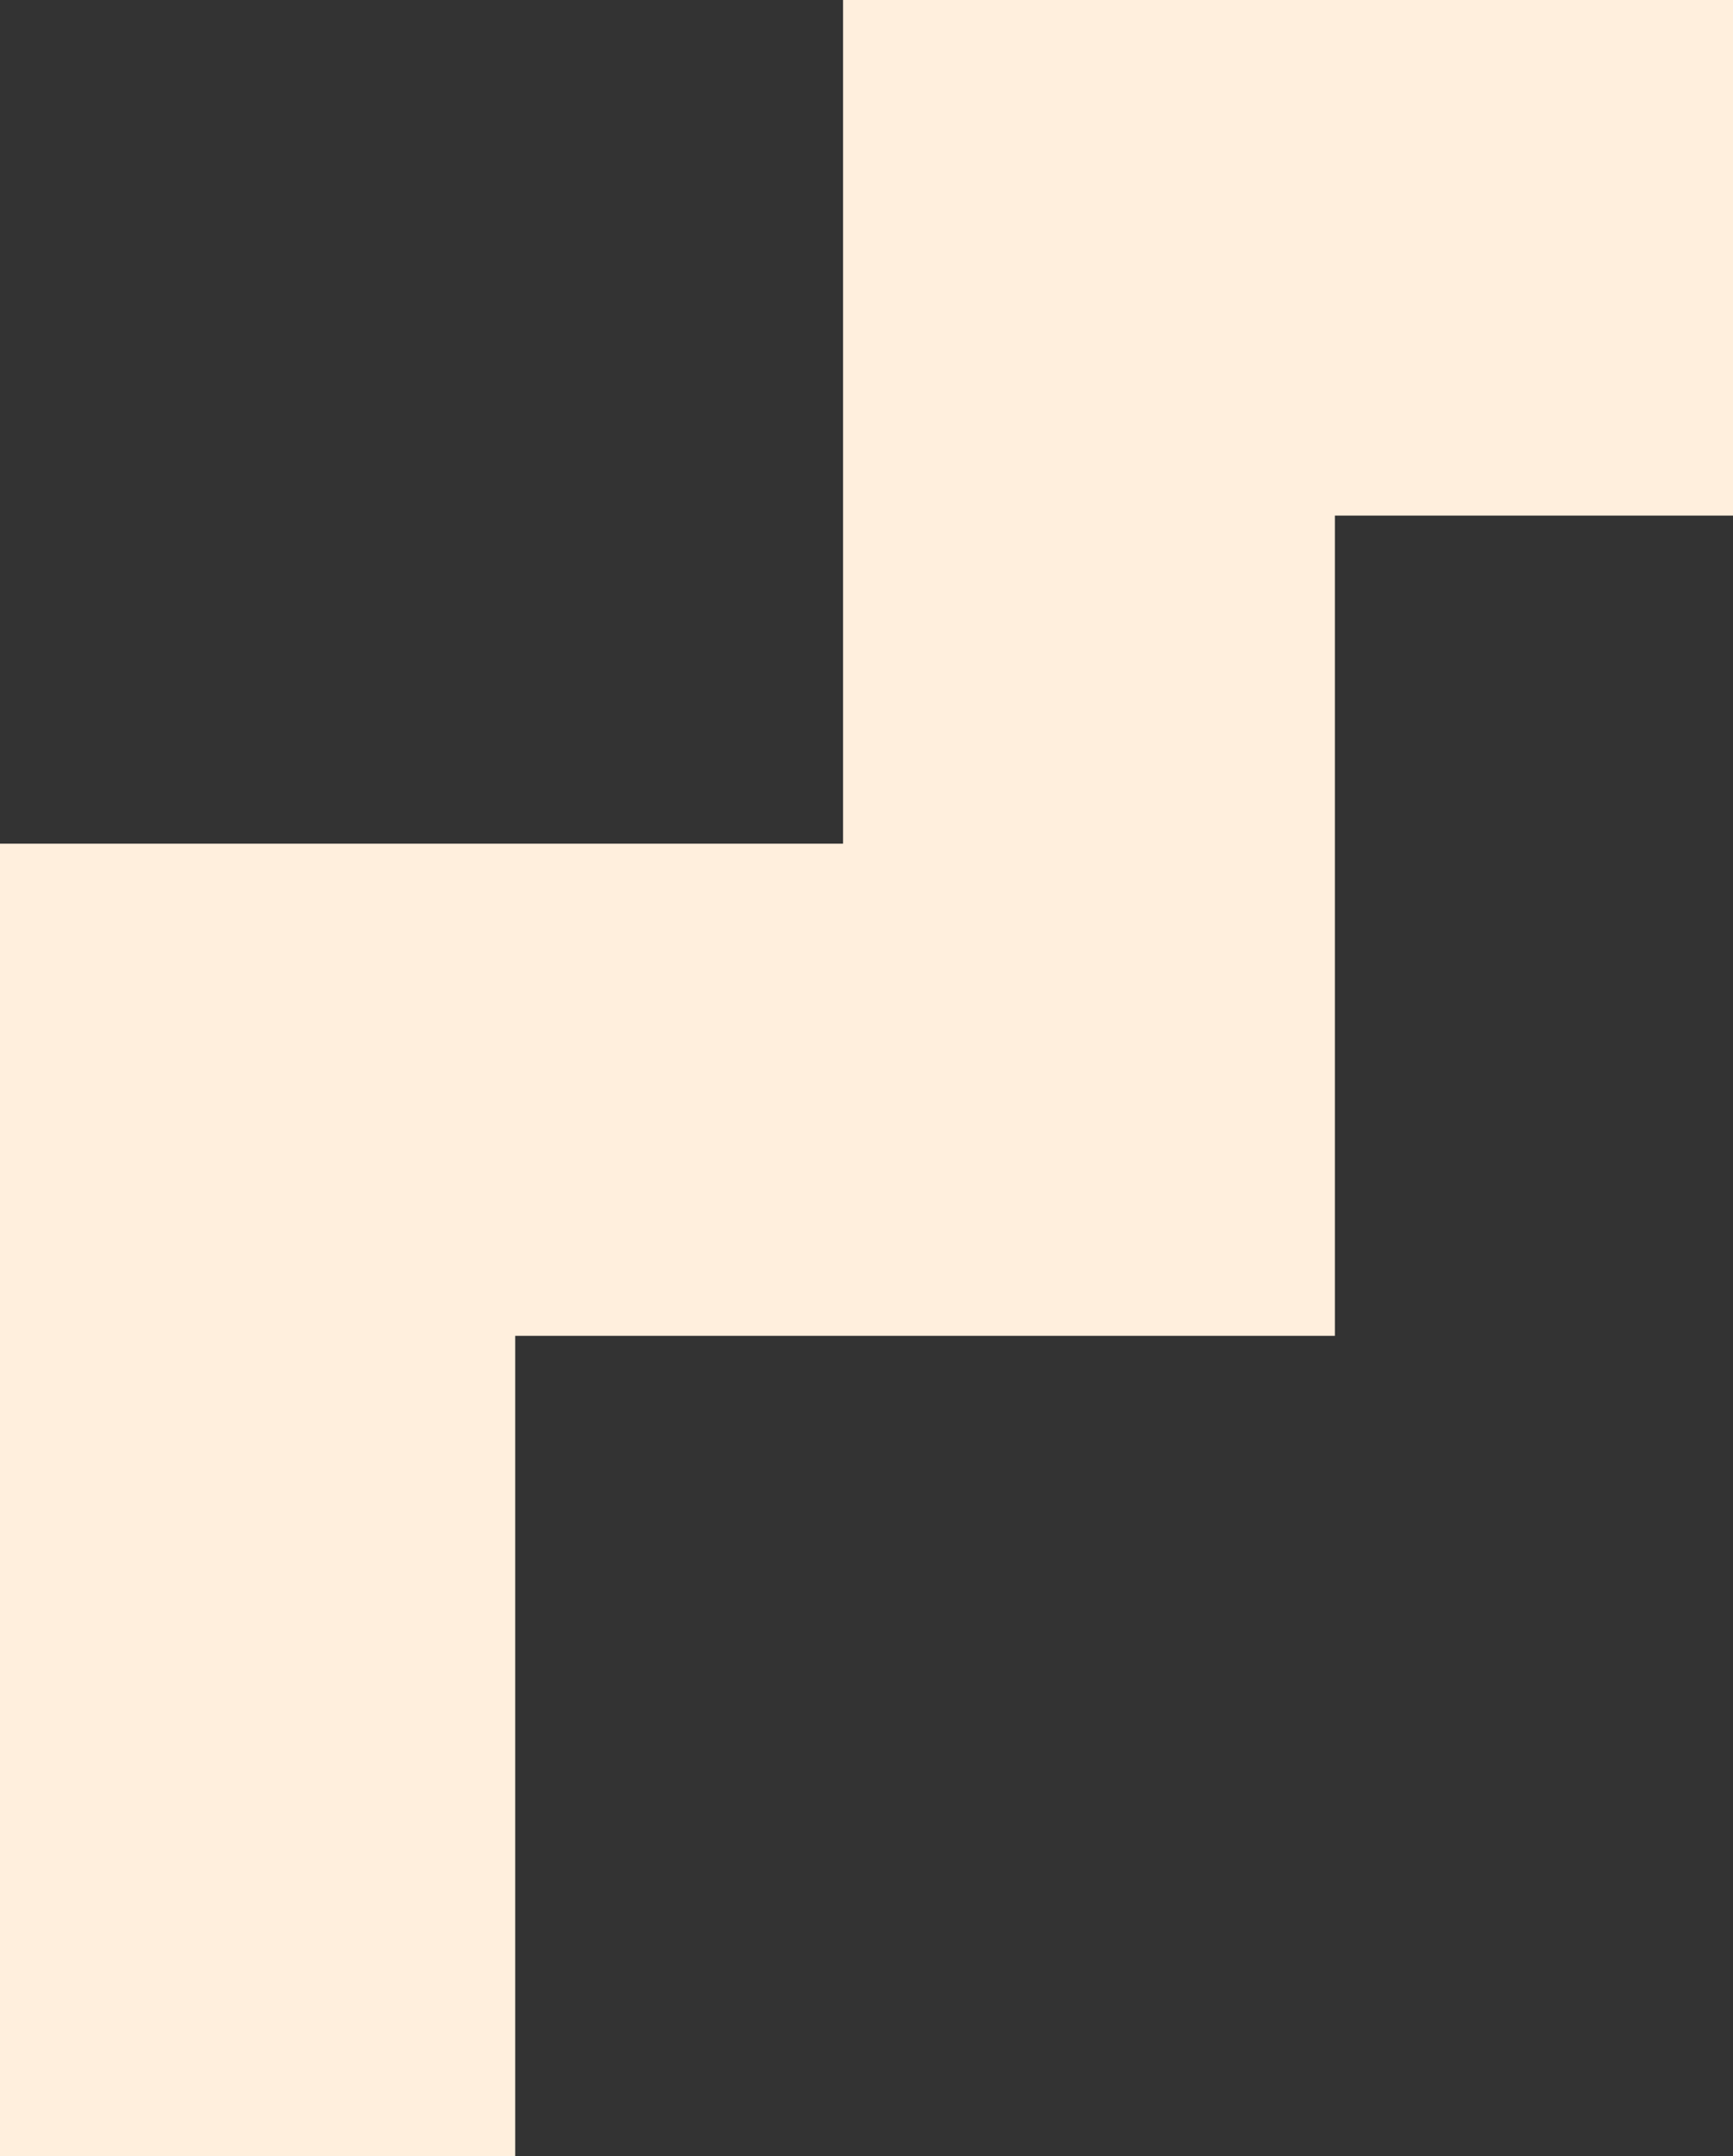
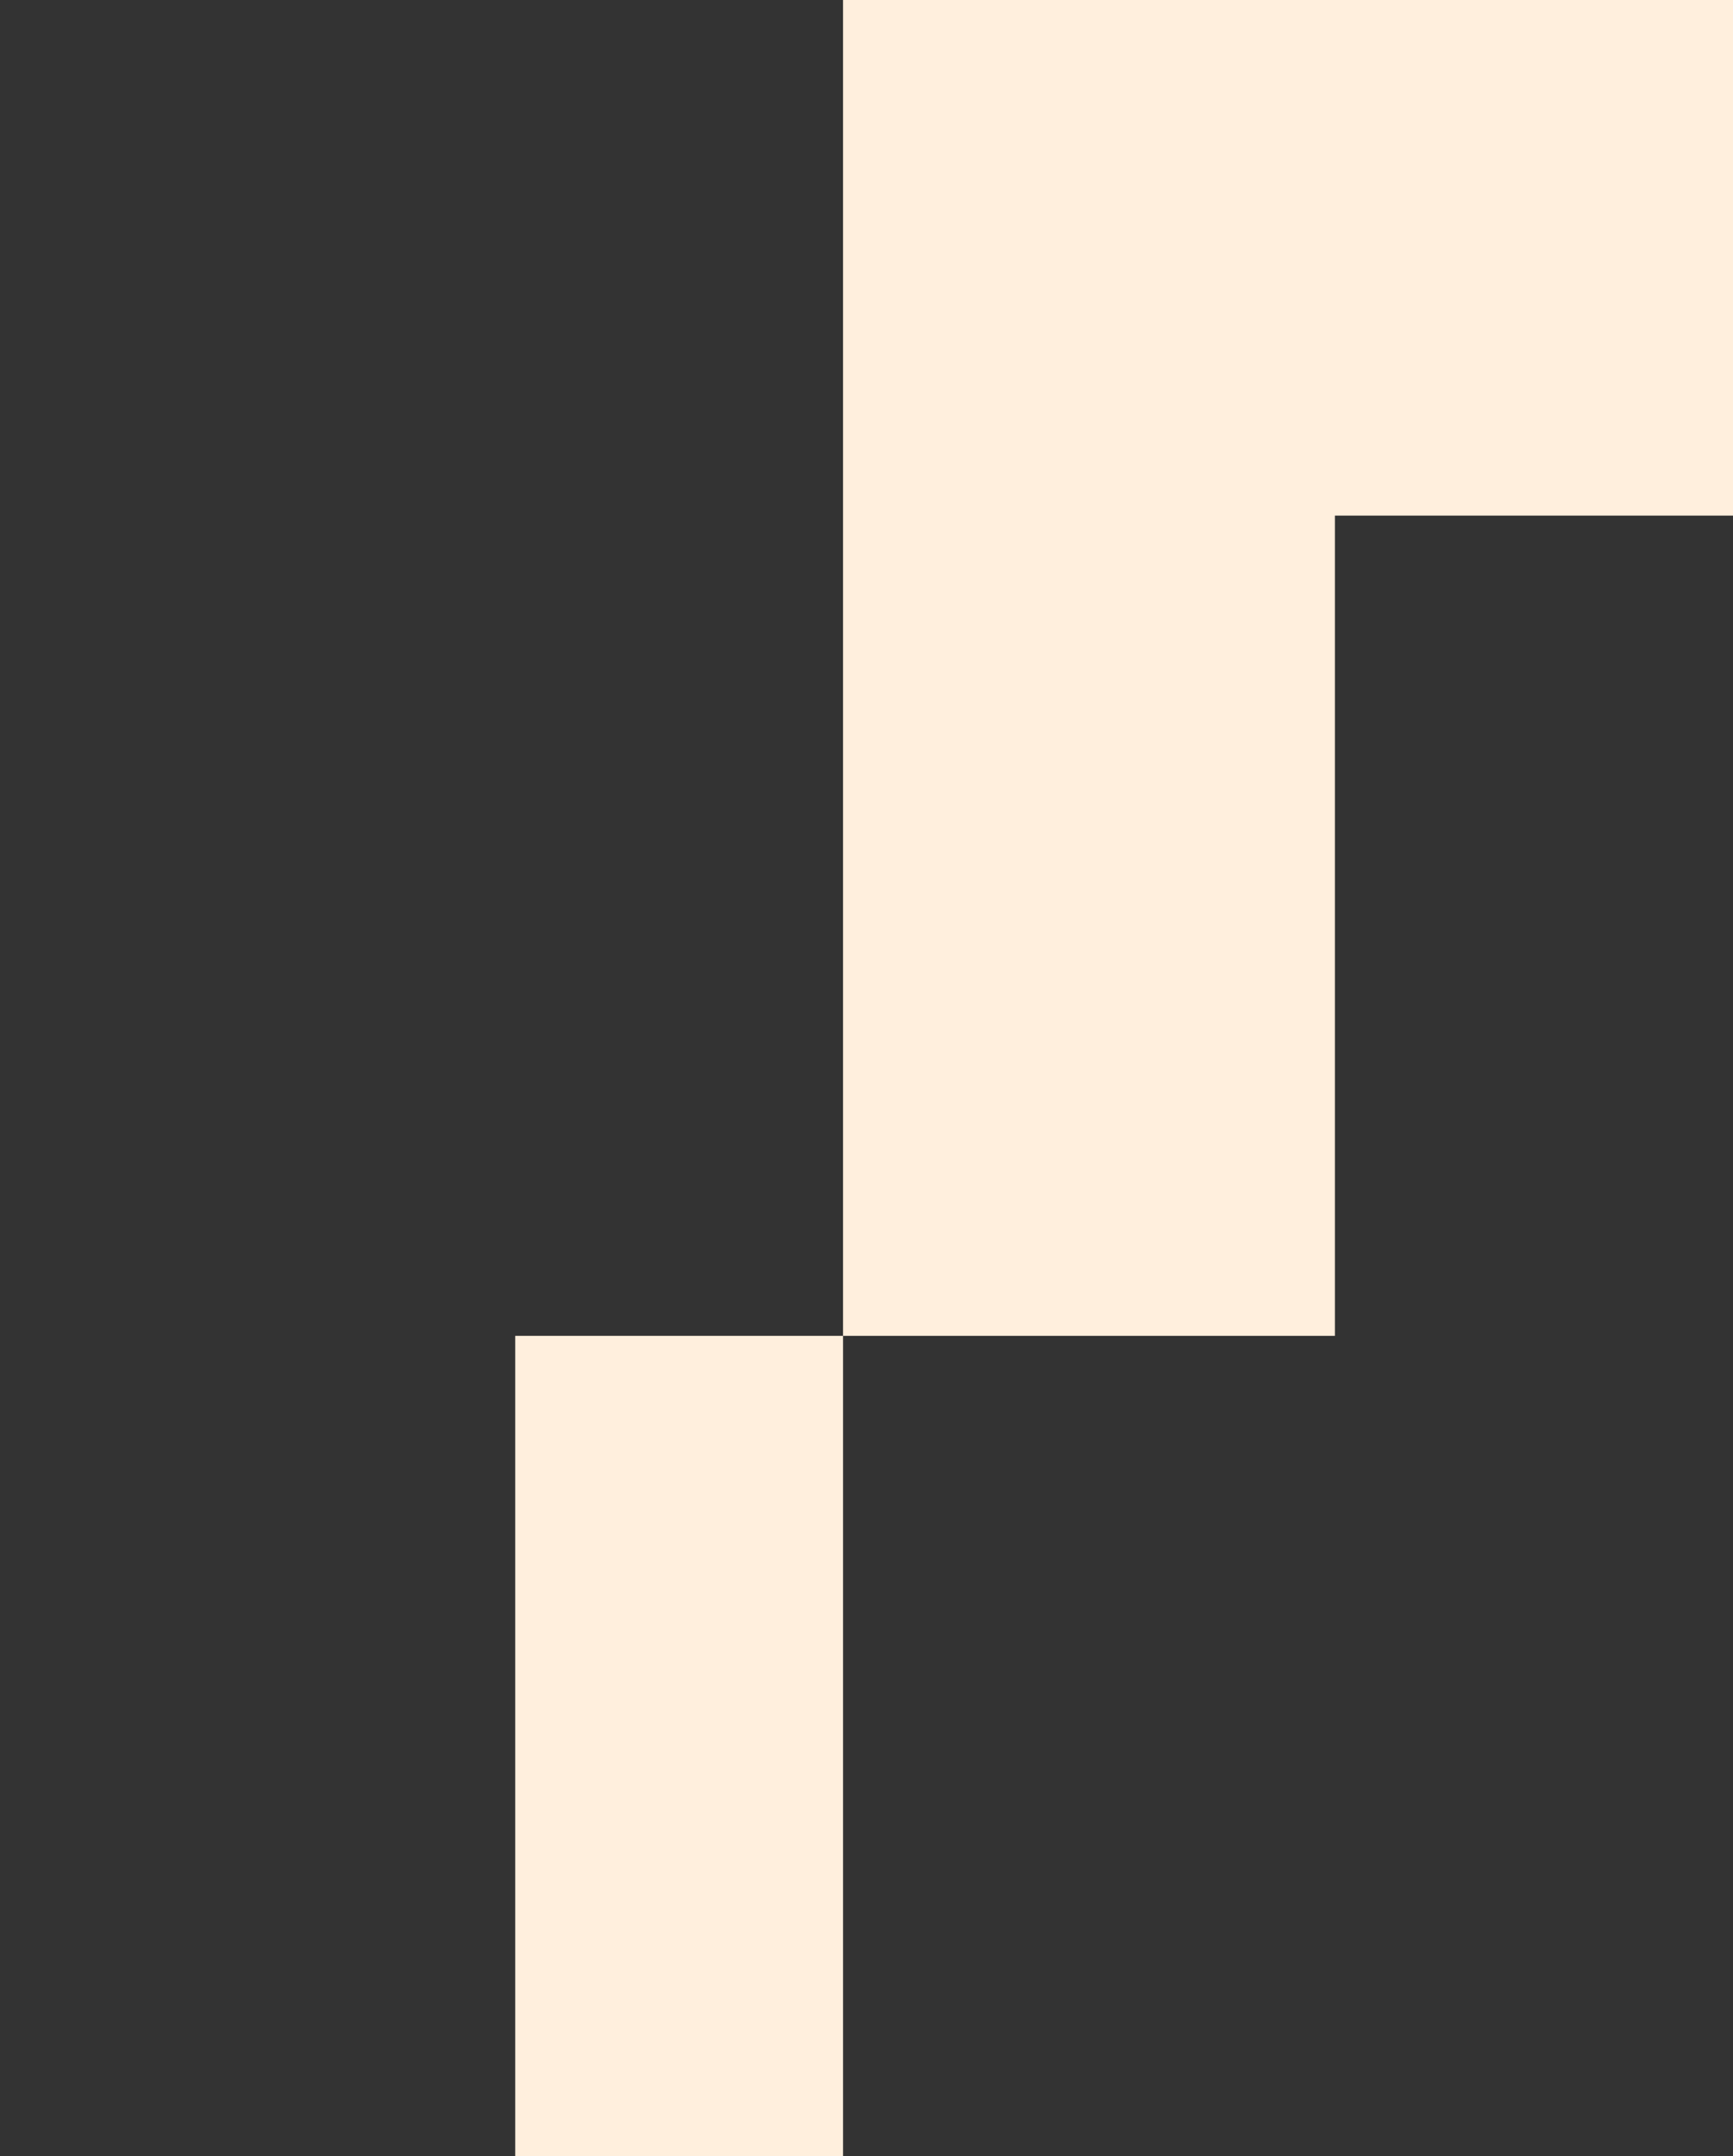
<svg xmlns="http://www.w3.org/2000/svg" width="37" height="46" viewBox="0 0 37 46" fill="none">
  <rect x="0" y="0" width="37" height="46" fill="#333333" stroke="none" />
-   <path d="M37 11V1V0H18V18H0V46H11V28.5H28.5V11H37Z" fill="#FFEFDD" />
+   <path d="M37 11V1V0H18V18V46H11V28.5H28.5V11H37Z" fill="#FFEFDD" />
</svg>